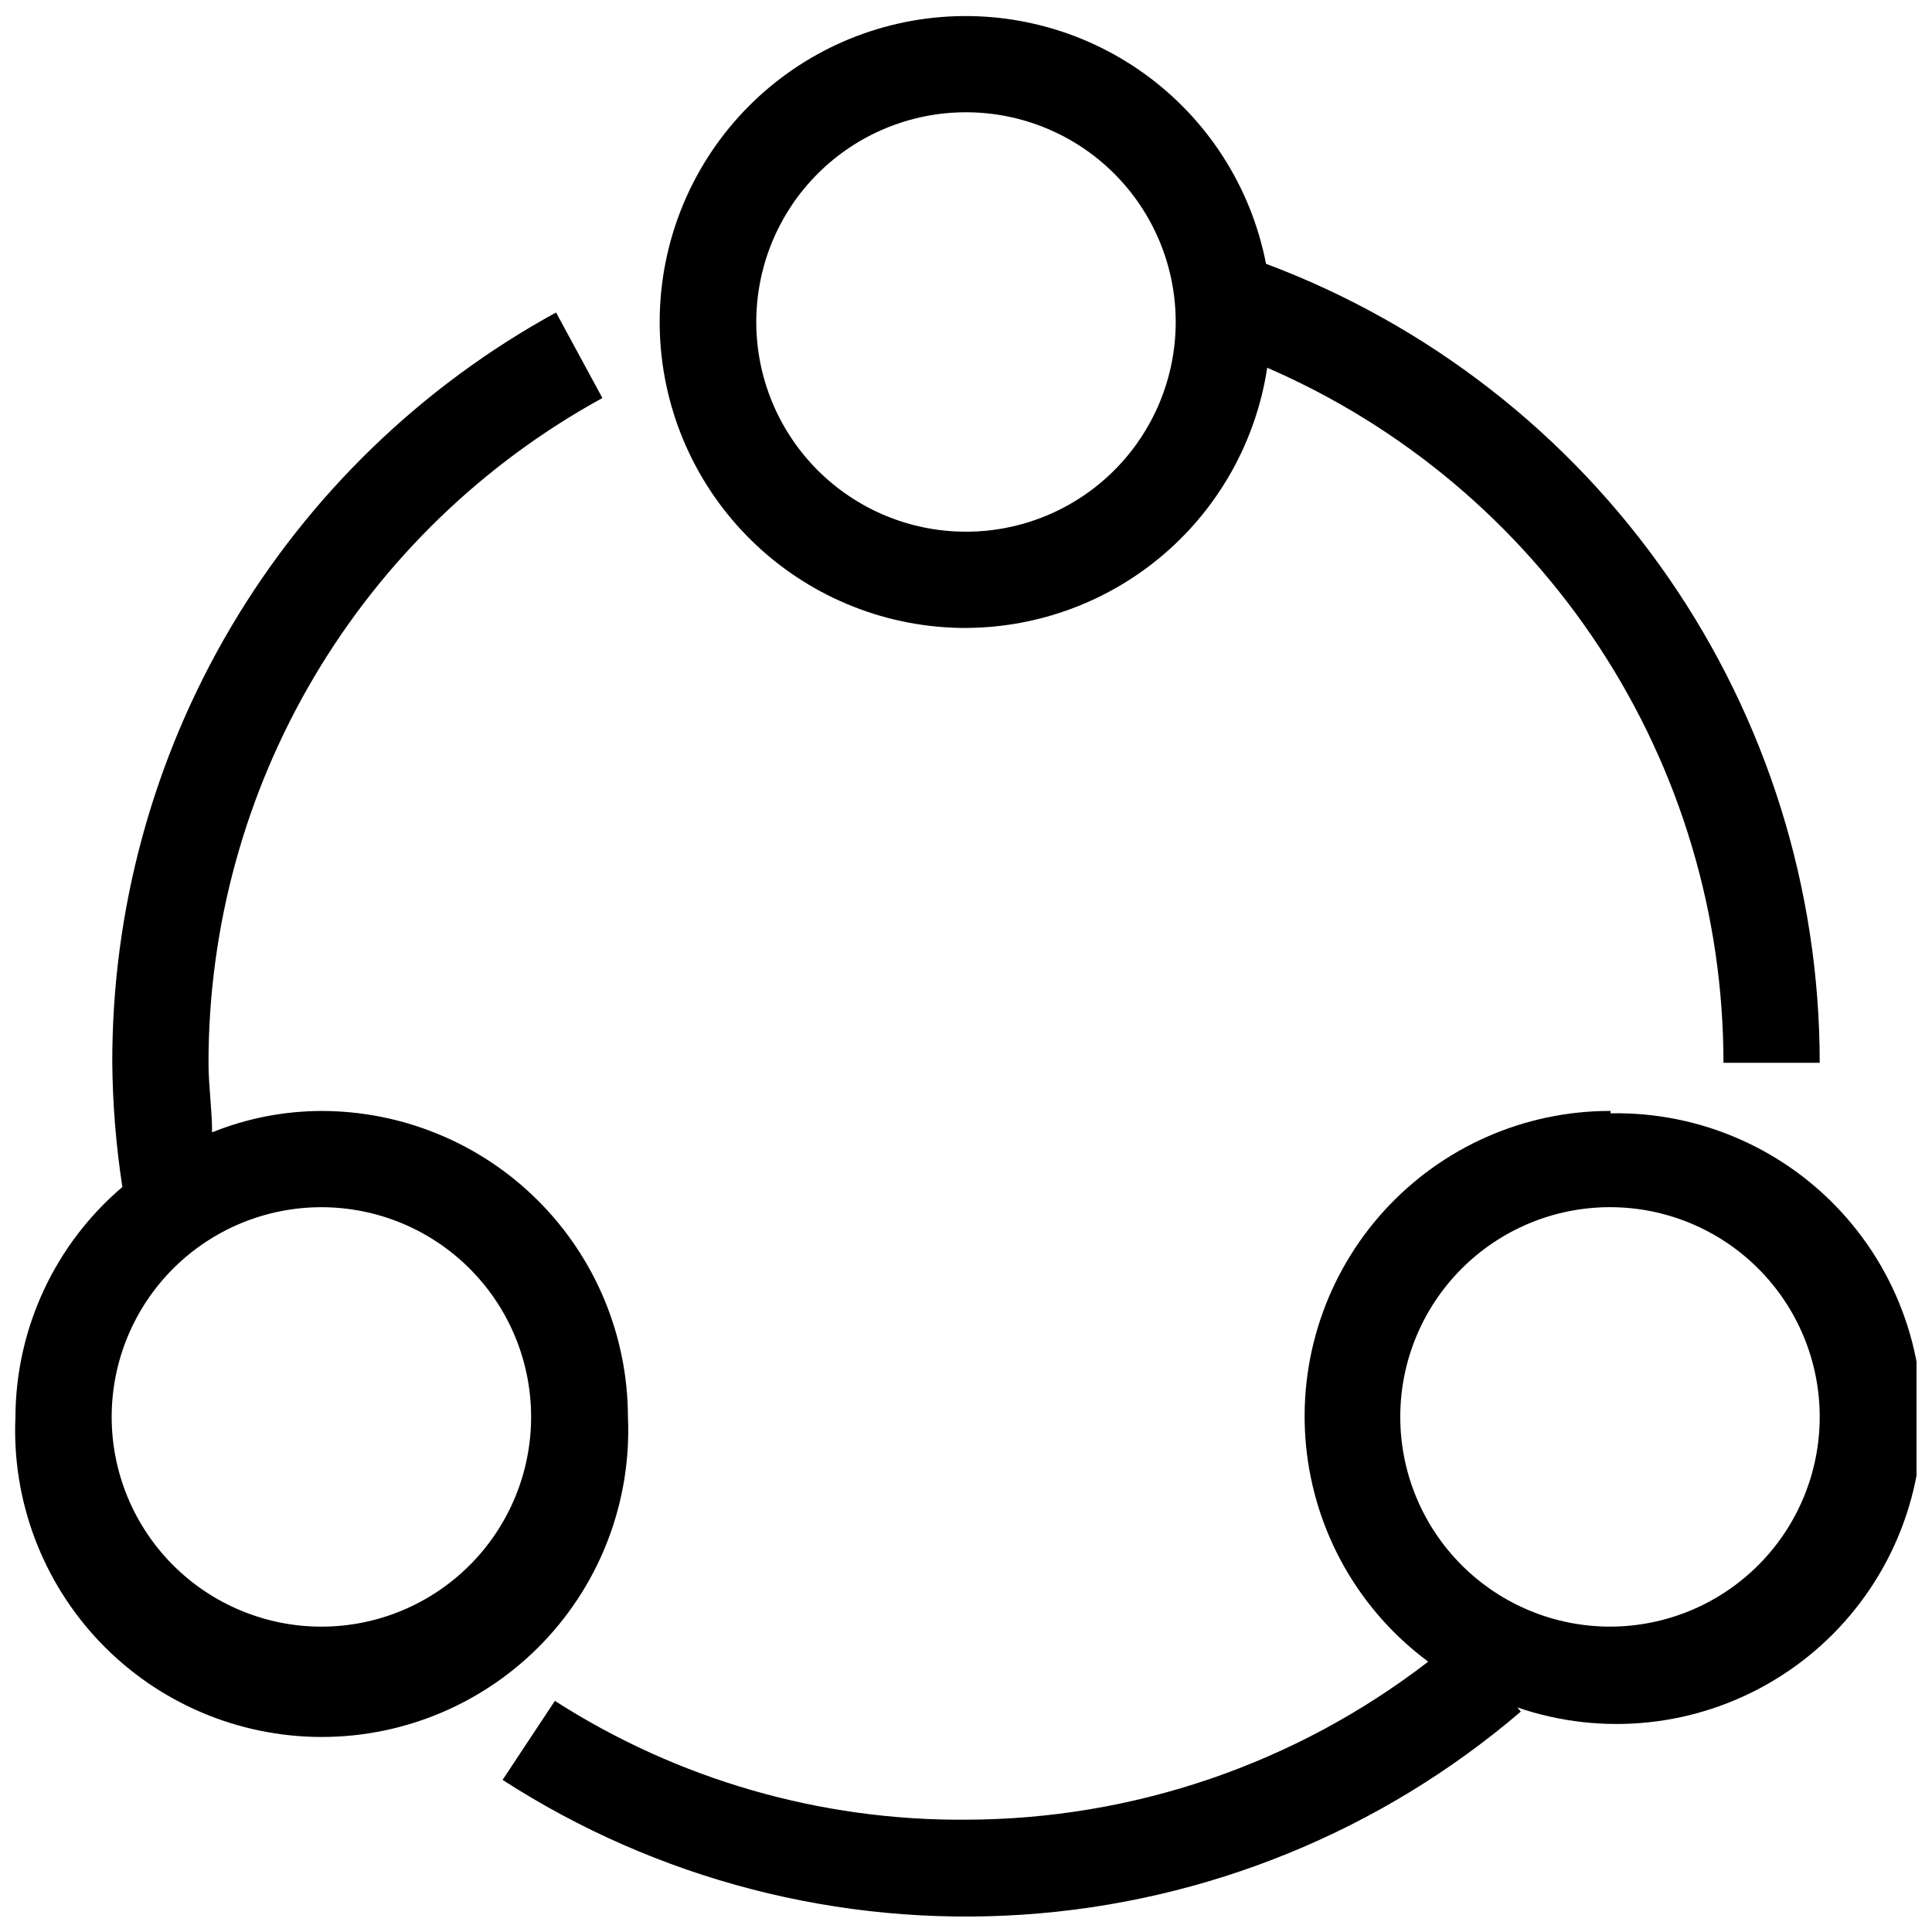
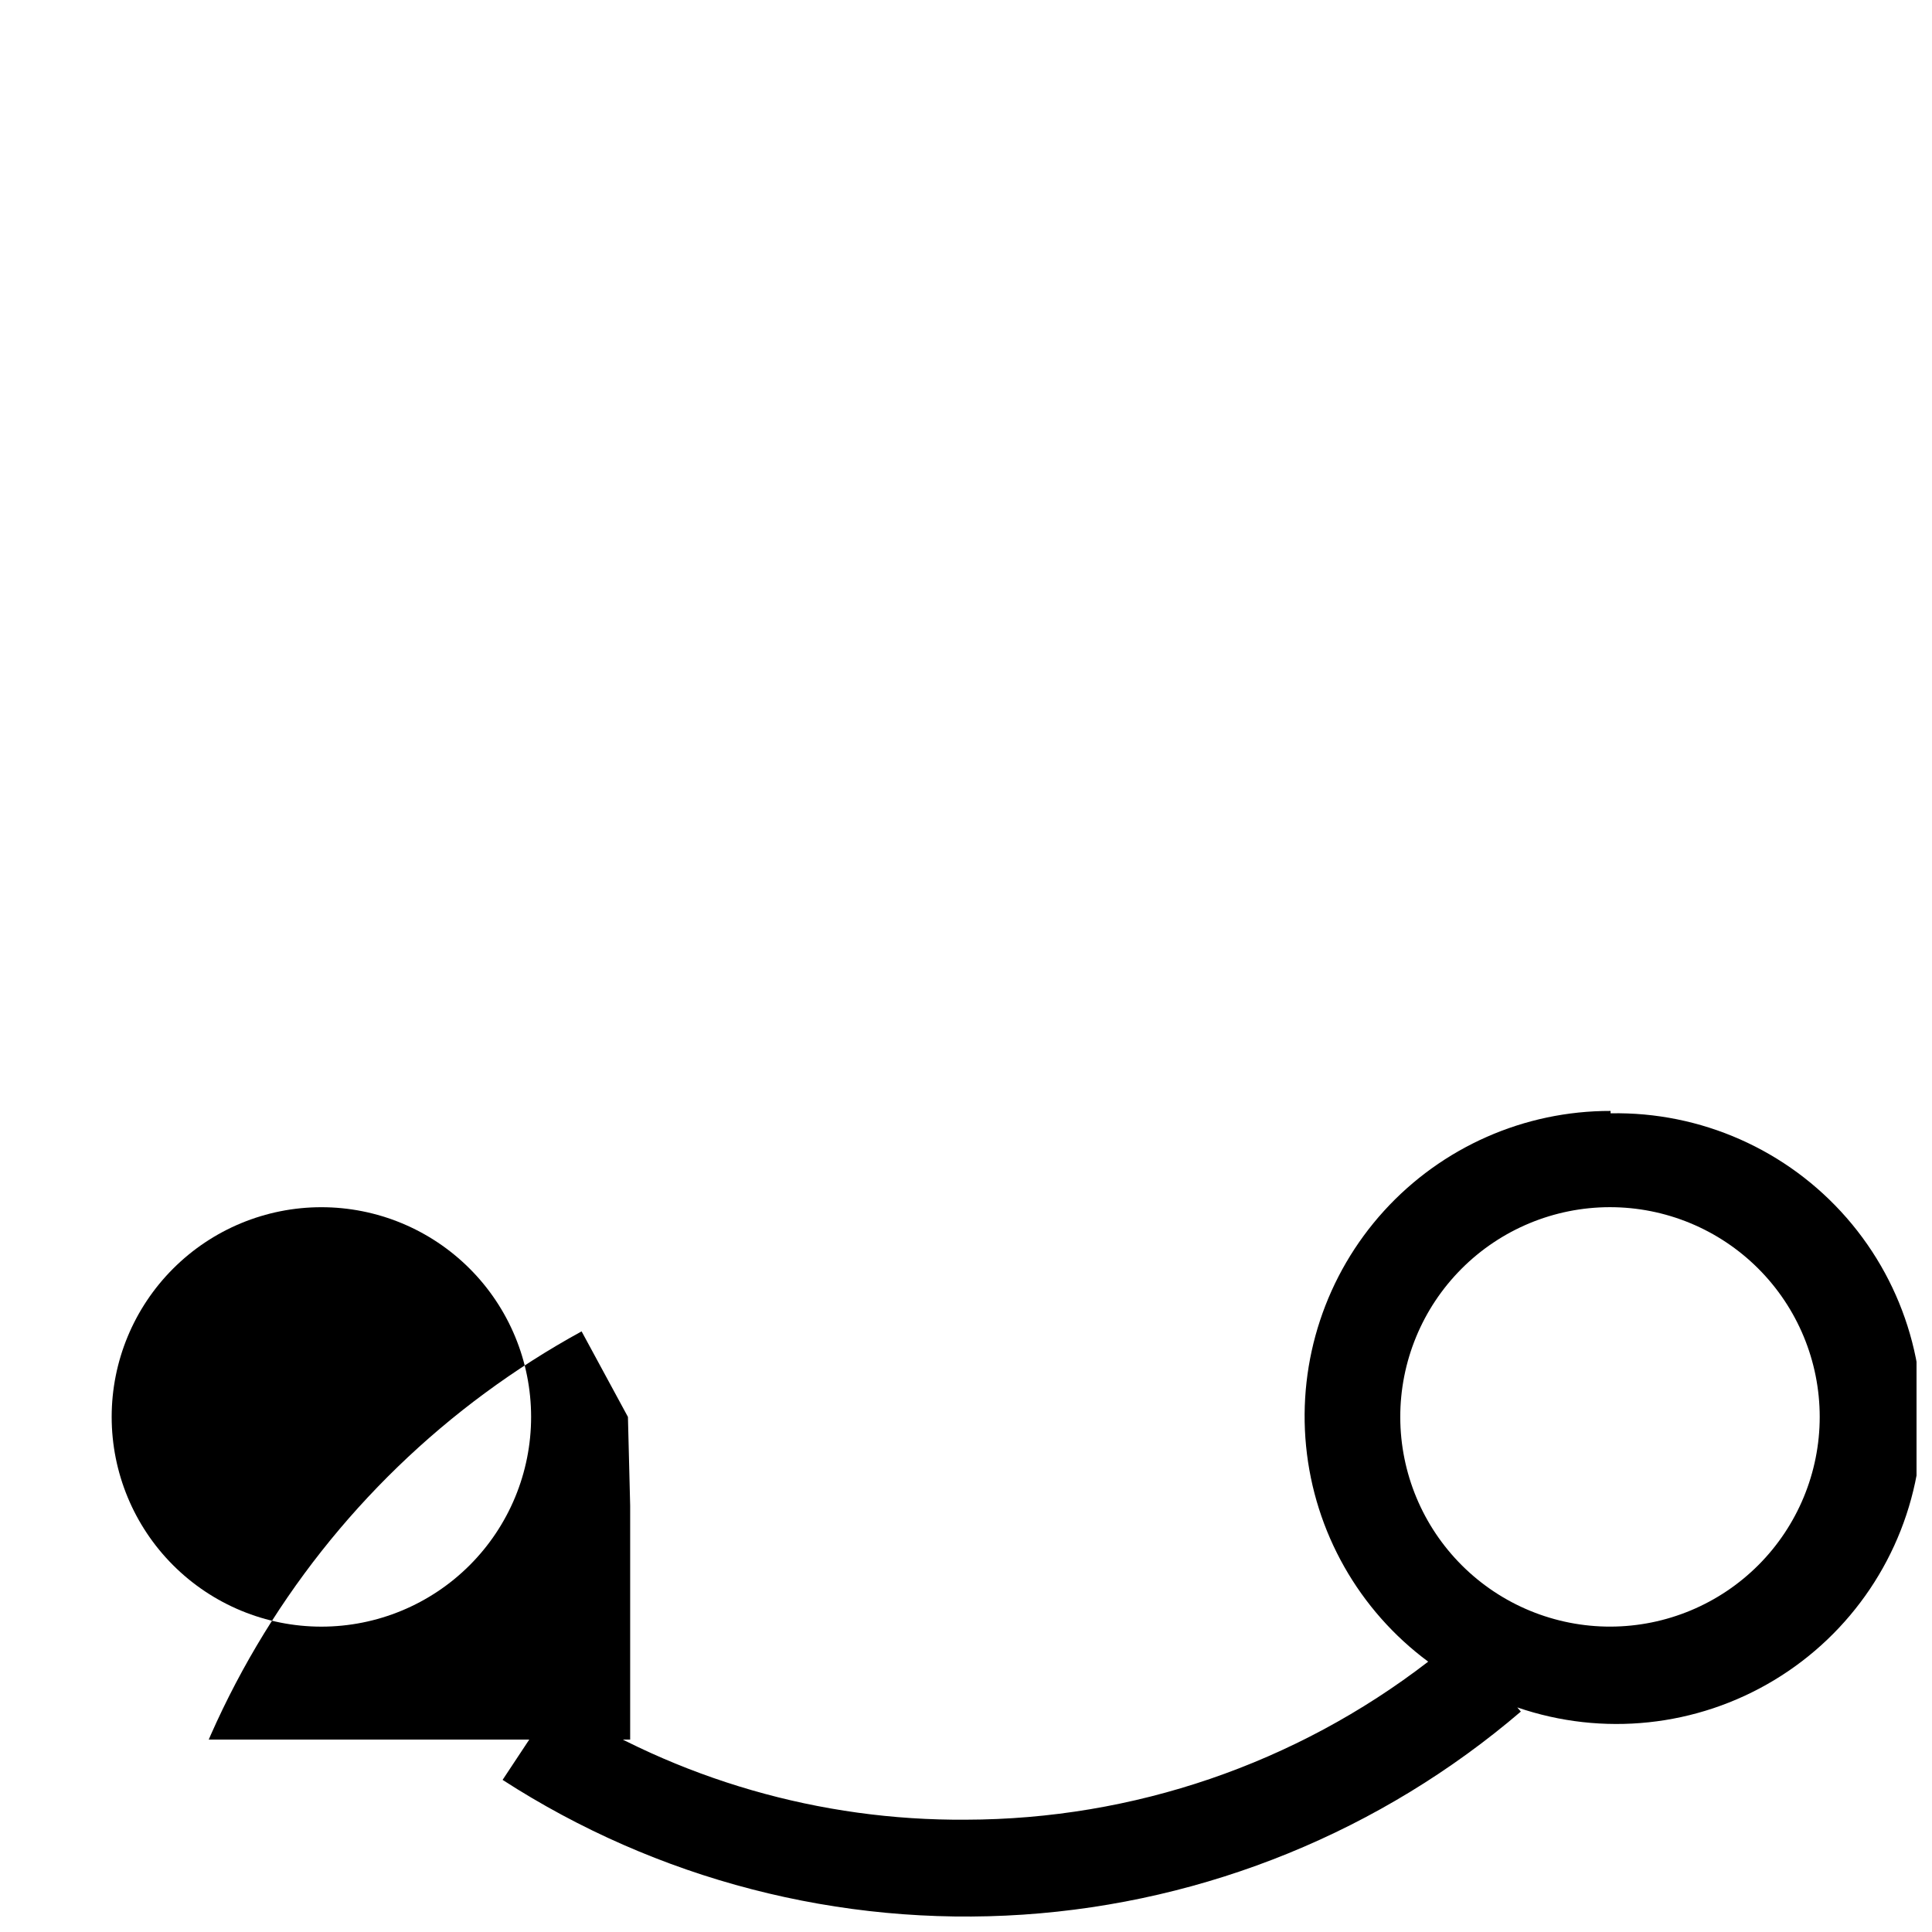
<svg xmlns="http://www.w3.org/2000/svg" width="800px" height="800px" version="1.1" viewBox="144 144 512 512">
  <defs>
    <clipPath id="c">
      <path d="m148.09 226h162.91v379h-162.91z" />
    </clipPath>
    <clipPath id="b">
      <path d="m277 438h374.9v213.9h-374.9z" />
    </clipPath>
    <clipPath id="a">
-       <path d="m318 148.09h309v277.91h-309z" />
-     </clipPath>
+       </clipPath>
  </defs>
  <g>
    <g clip-path="url(#c)">
-       <path d="m310.41 519.5c-0.039-21.52-8.617-42.141-23.848-57.344-15.23-15.199-35.871-23.738-57.391-23.738-9.93 0.023-19.762 1.945-28.969 5.668 0-6.141-0.945-12.281-0.945-18.422 0.004-36.027 9.695-71.391 28.059-102.39 18.363-30.992 44.727-56.48 76.324-73.789l-12.281-22.672c-35.66 19.523-65.402 48.289-86.098 83.281s-31.578 74.914-31.508 115.57c0.102 11.02 0.996 22.016 2.676 32.906-17.883 15.203-28.234 37.457-28.34 60.93-0.977 22.145 7.141 43.727 22.465 59.742 15.324 16.016 36.531 25.074 58.695 25.074 22.168 0 43.371-9.059 58.695-25.074s23.441-37.598 22.465-59.742zm-81.238 55.578c-14.738 0-28.875-5.856-39.297-16.281-10.426-10.422-16.281-24.559-16.281-39.297 0-14.738 5.856-28.875 16.281-39.297 10.422-10.426 24.559-16.281 39.297-16.281s28.875 5.856 39.297 16.281c10.426 10.422 16.281 24.559 16.281 39.297 0 14.738-5.856 28.875-16.281 39.297-10.422 10.426-24.559 16.281-39.297 16.281z" />
+       <path d="m310.41 519.5l-12.281-22.672c-35.66 19.523-65.402 48.289-86.098 83.281s-31.578 74.914-31.508 115.57c0.102 11.02 0.996 22.016 2.676 32.906-17.883 15.203-28.234 37.457-28.34 60.93-0.977 22.145 7.141 43.727 22.465 59.742 15.324 16.016 36.531 25.074 58.695 25.074 22.168 0 43.371-9.059 58.695-25.074s23.441-37.598 22.465-59.742zm-81.238 55.578c-14.738 0-28.875-5.856-39.297-16.281-10.426-10.422-16.281-24.559-16.281-39.297 0-14.738 5.856-28.875 16.281-39.297 10.422-10.426 24.559-16.281 39.297-16.281s28.875 5.856 39.297 16.281c10.426 10.422 16.281 24.559 16.281 39.297 0 14.738-5.856 28.875-16.281 39.297-10.422 10.426-24.559 16.281-39.297 16.281z" />
    </g>
    <g clip-path="url(#b)">
      <path d="m570.82 438.41c-22.863-0.047-44.684 9.586-60.059 26.508-15.375 16.926-22.871 39.566-20.637 62.32 2.234 22.758 13.988 43.508 32.363 57.117-35.102 27.074-78.16 41.797-122.49 41.883-38.602 0.293-76.457-10.648-108.95-31.488l-13.855 20.938c40.93 26.449 89.309 38.973 137.93 35.711 48.621-3.262 94.891-22.137 131.92-53.816l-0.945-1.102c22.633 7.777 47.547 5.141 68.047-7.207 20.504-12.344 34.488-33.133 38.199-56.773 3.711-23.641-3.231-47.715-18.961-65.746-15.73-18.035-38.637-28.184-62.566-27.715zm0 136.66c-14.746 0.039-28.91-5.781-39.363-16.188-10.453-10.402-16.34-24.535-16.371-39.285-0.027-14.75 5.809-28.906 16.223-39.348 10.414-10.445 24.555-16.32 39.305-16.336 14.746-0.012 28.898 5.836 39.332 16.262 10.434 10.422 16.297 24.566 16.297 39.316 0 14.711-5.836 28.824-16.223 39.242-10.391 10.418-24.484 16.293-39.199 16.336z" />
    </g>
    <g clip-path="url(#a)">
-       <path d="m400 310.41c19.344-0.082 38.02-7.078 52.656-19.723 14.637-12.648 24.273-30.109 27.164-49.234 35.922 15.566 66.508 41.301 87.992 74.027 21.484 32.73 32.926 71.027 32.922 110.18h25.508c0.008-46.035-14.035-90.98-40.258-128.82-26.219-37.84-63.367-66.773-106.48-82.934-3.926-20.234-15.41-38.219-32.117-50.293-16.711-12.07-37.391-17.328-57.836-14.695-20.445 2.633-39.121 12.953-52.23 28.863-13.105 15.91-19.66 36.219-18.332 56.789 1.332 20.57 10.445 39.863 25.496 53.953 15.047 14.09 34.895 21.918 55.512 21.895zm0-136.66v0.004c14.746 0 28.891 5.863 39.316 16.297 10.422 10.434 16.273 24.582 16.258 39.332-0.012 14.746-5.891 28.887-16.332 39.301-10.445 10.414-24.602 16.25-39.348 16.223-14.75-0.027-28.883-5.918-39.289-16.371-10.402-10.453-16.227-24.613-16.184-39.363 0.043-14.711 5.914-28.809 16.332-39.195 10.418-10.391 24.531-16.223 39.246-16.223z" />
-     </g>
+       </g>
  </g>
</svg>